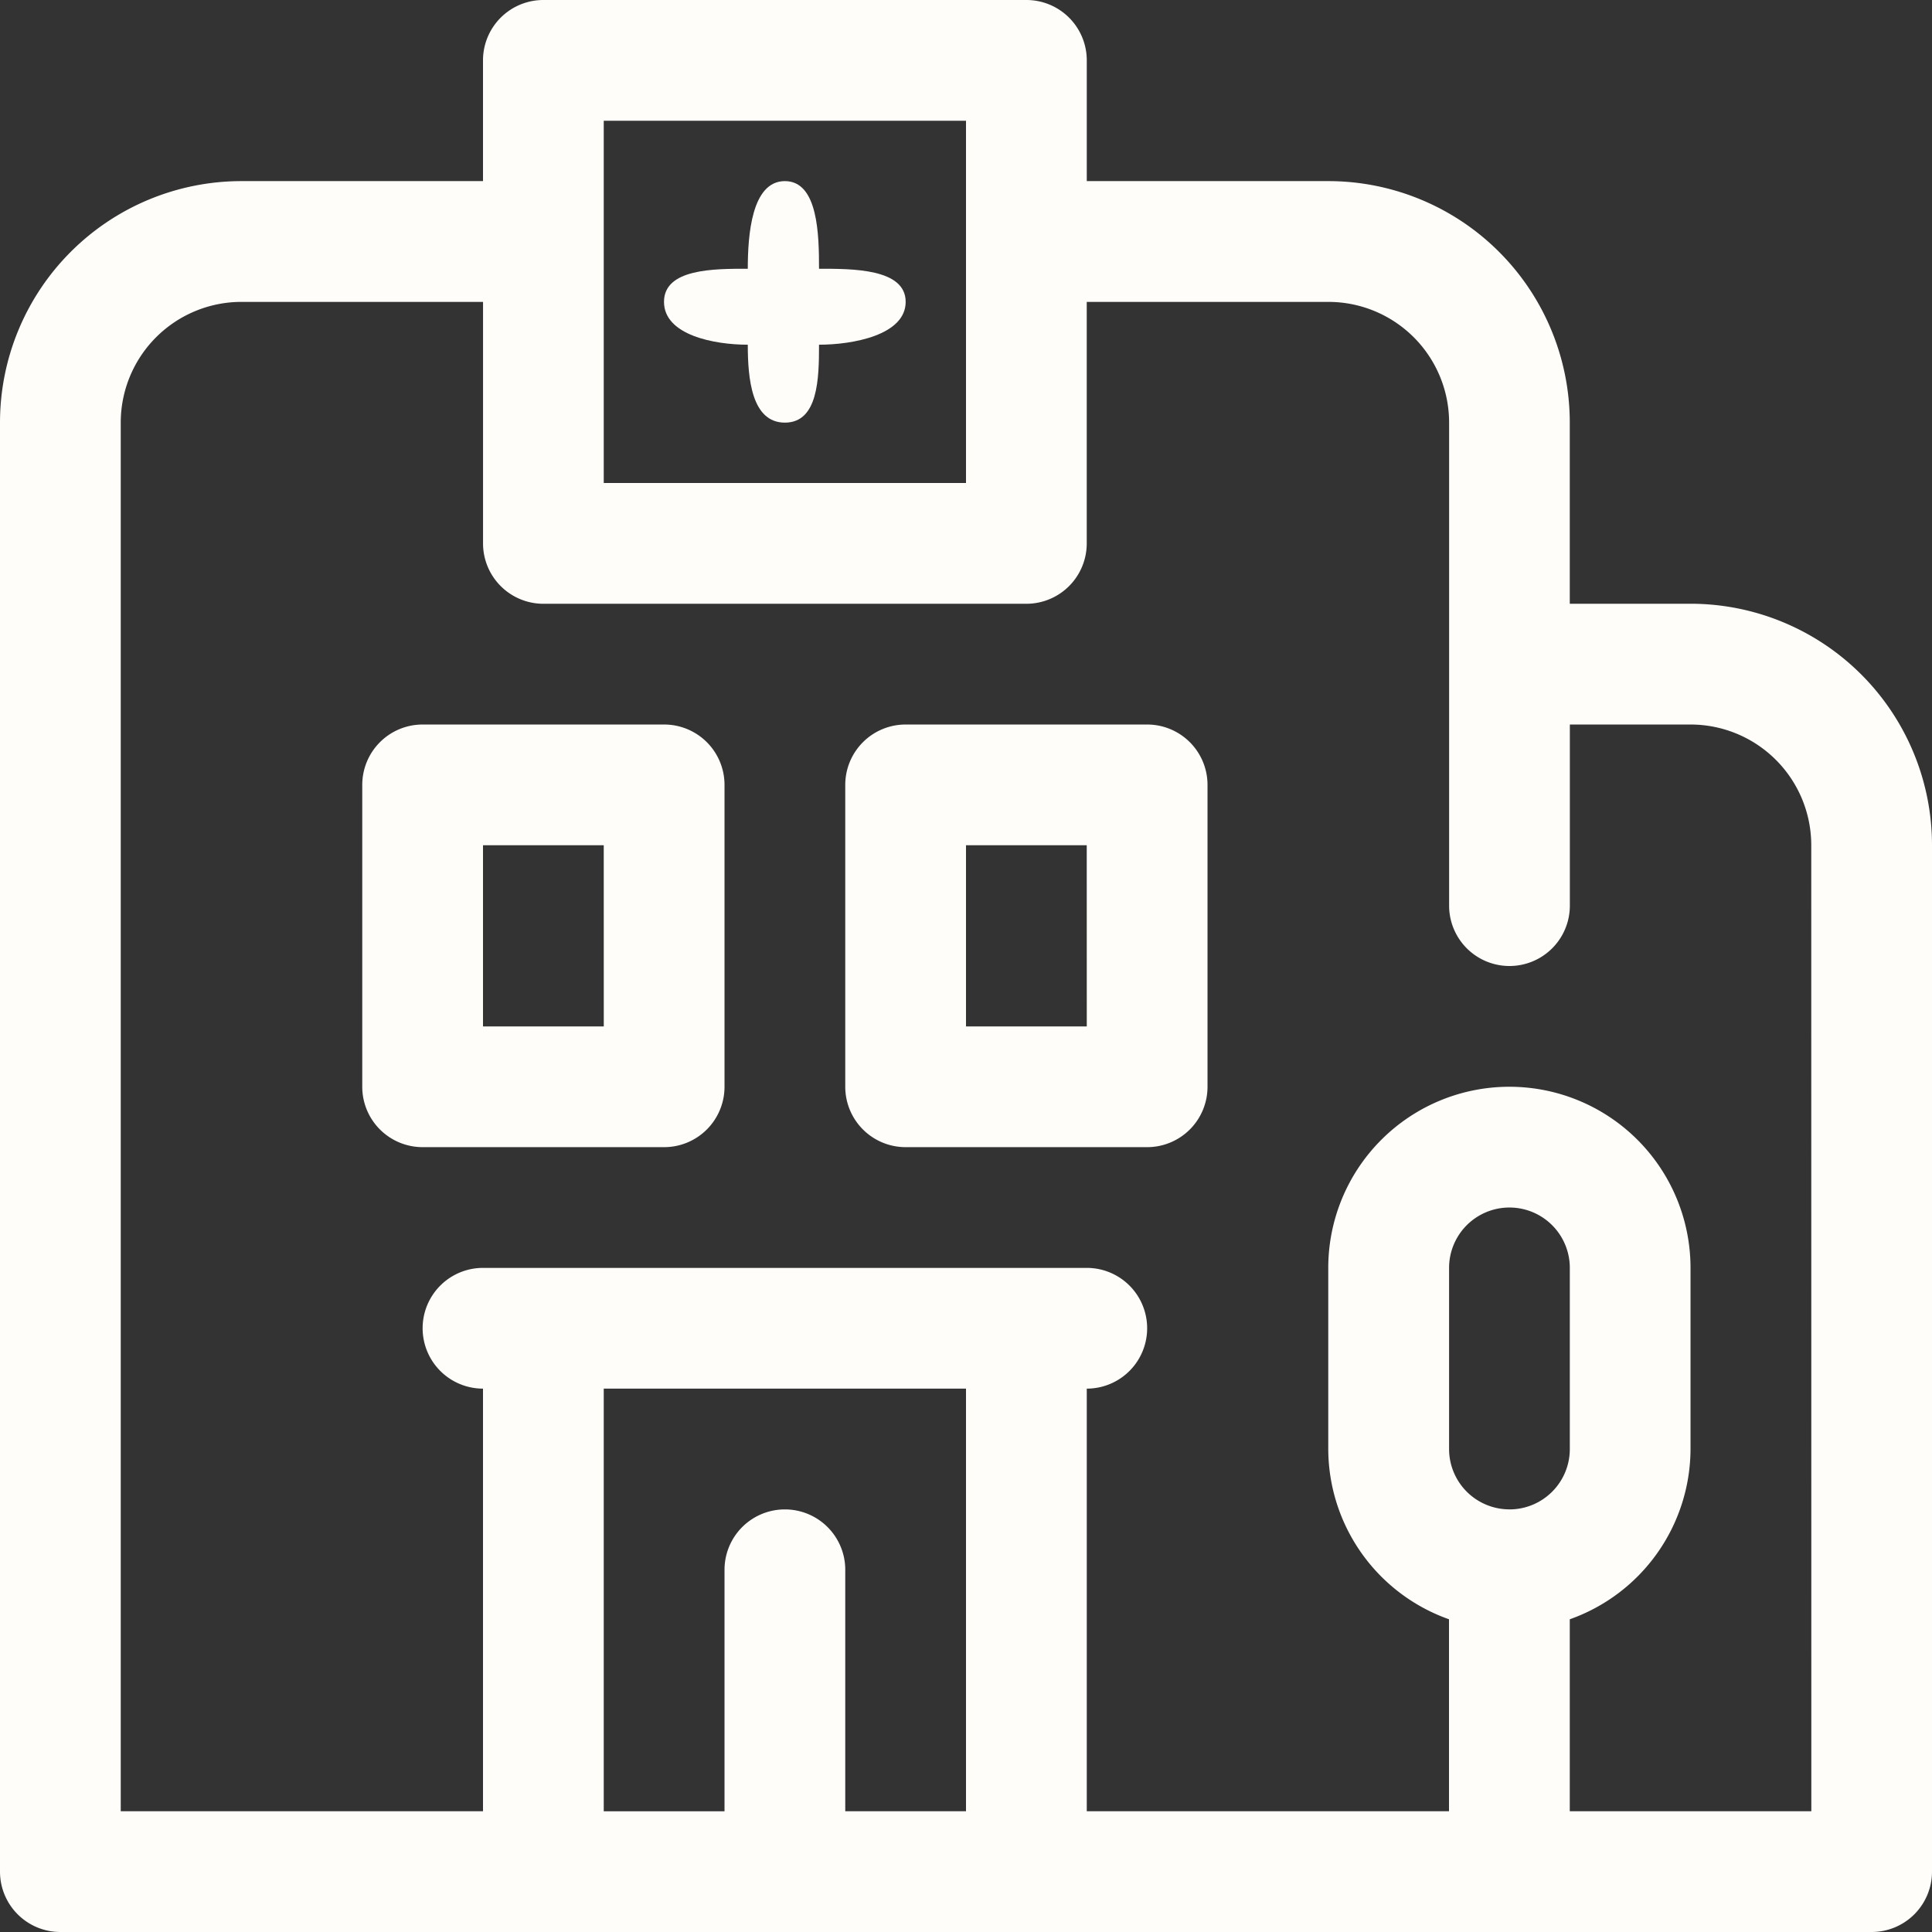
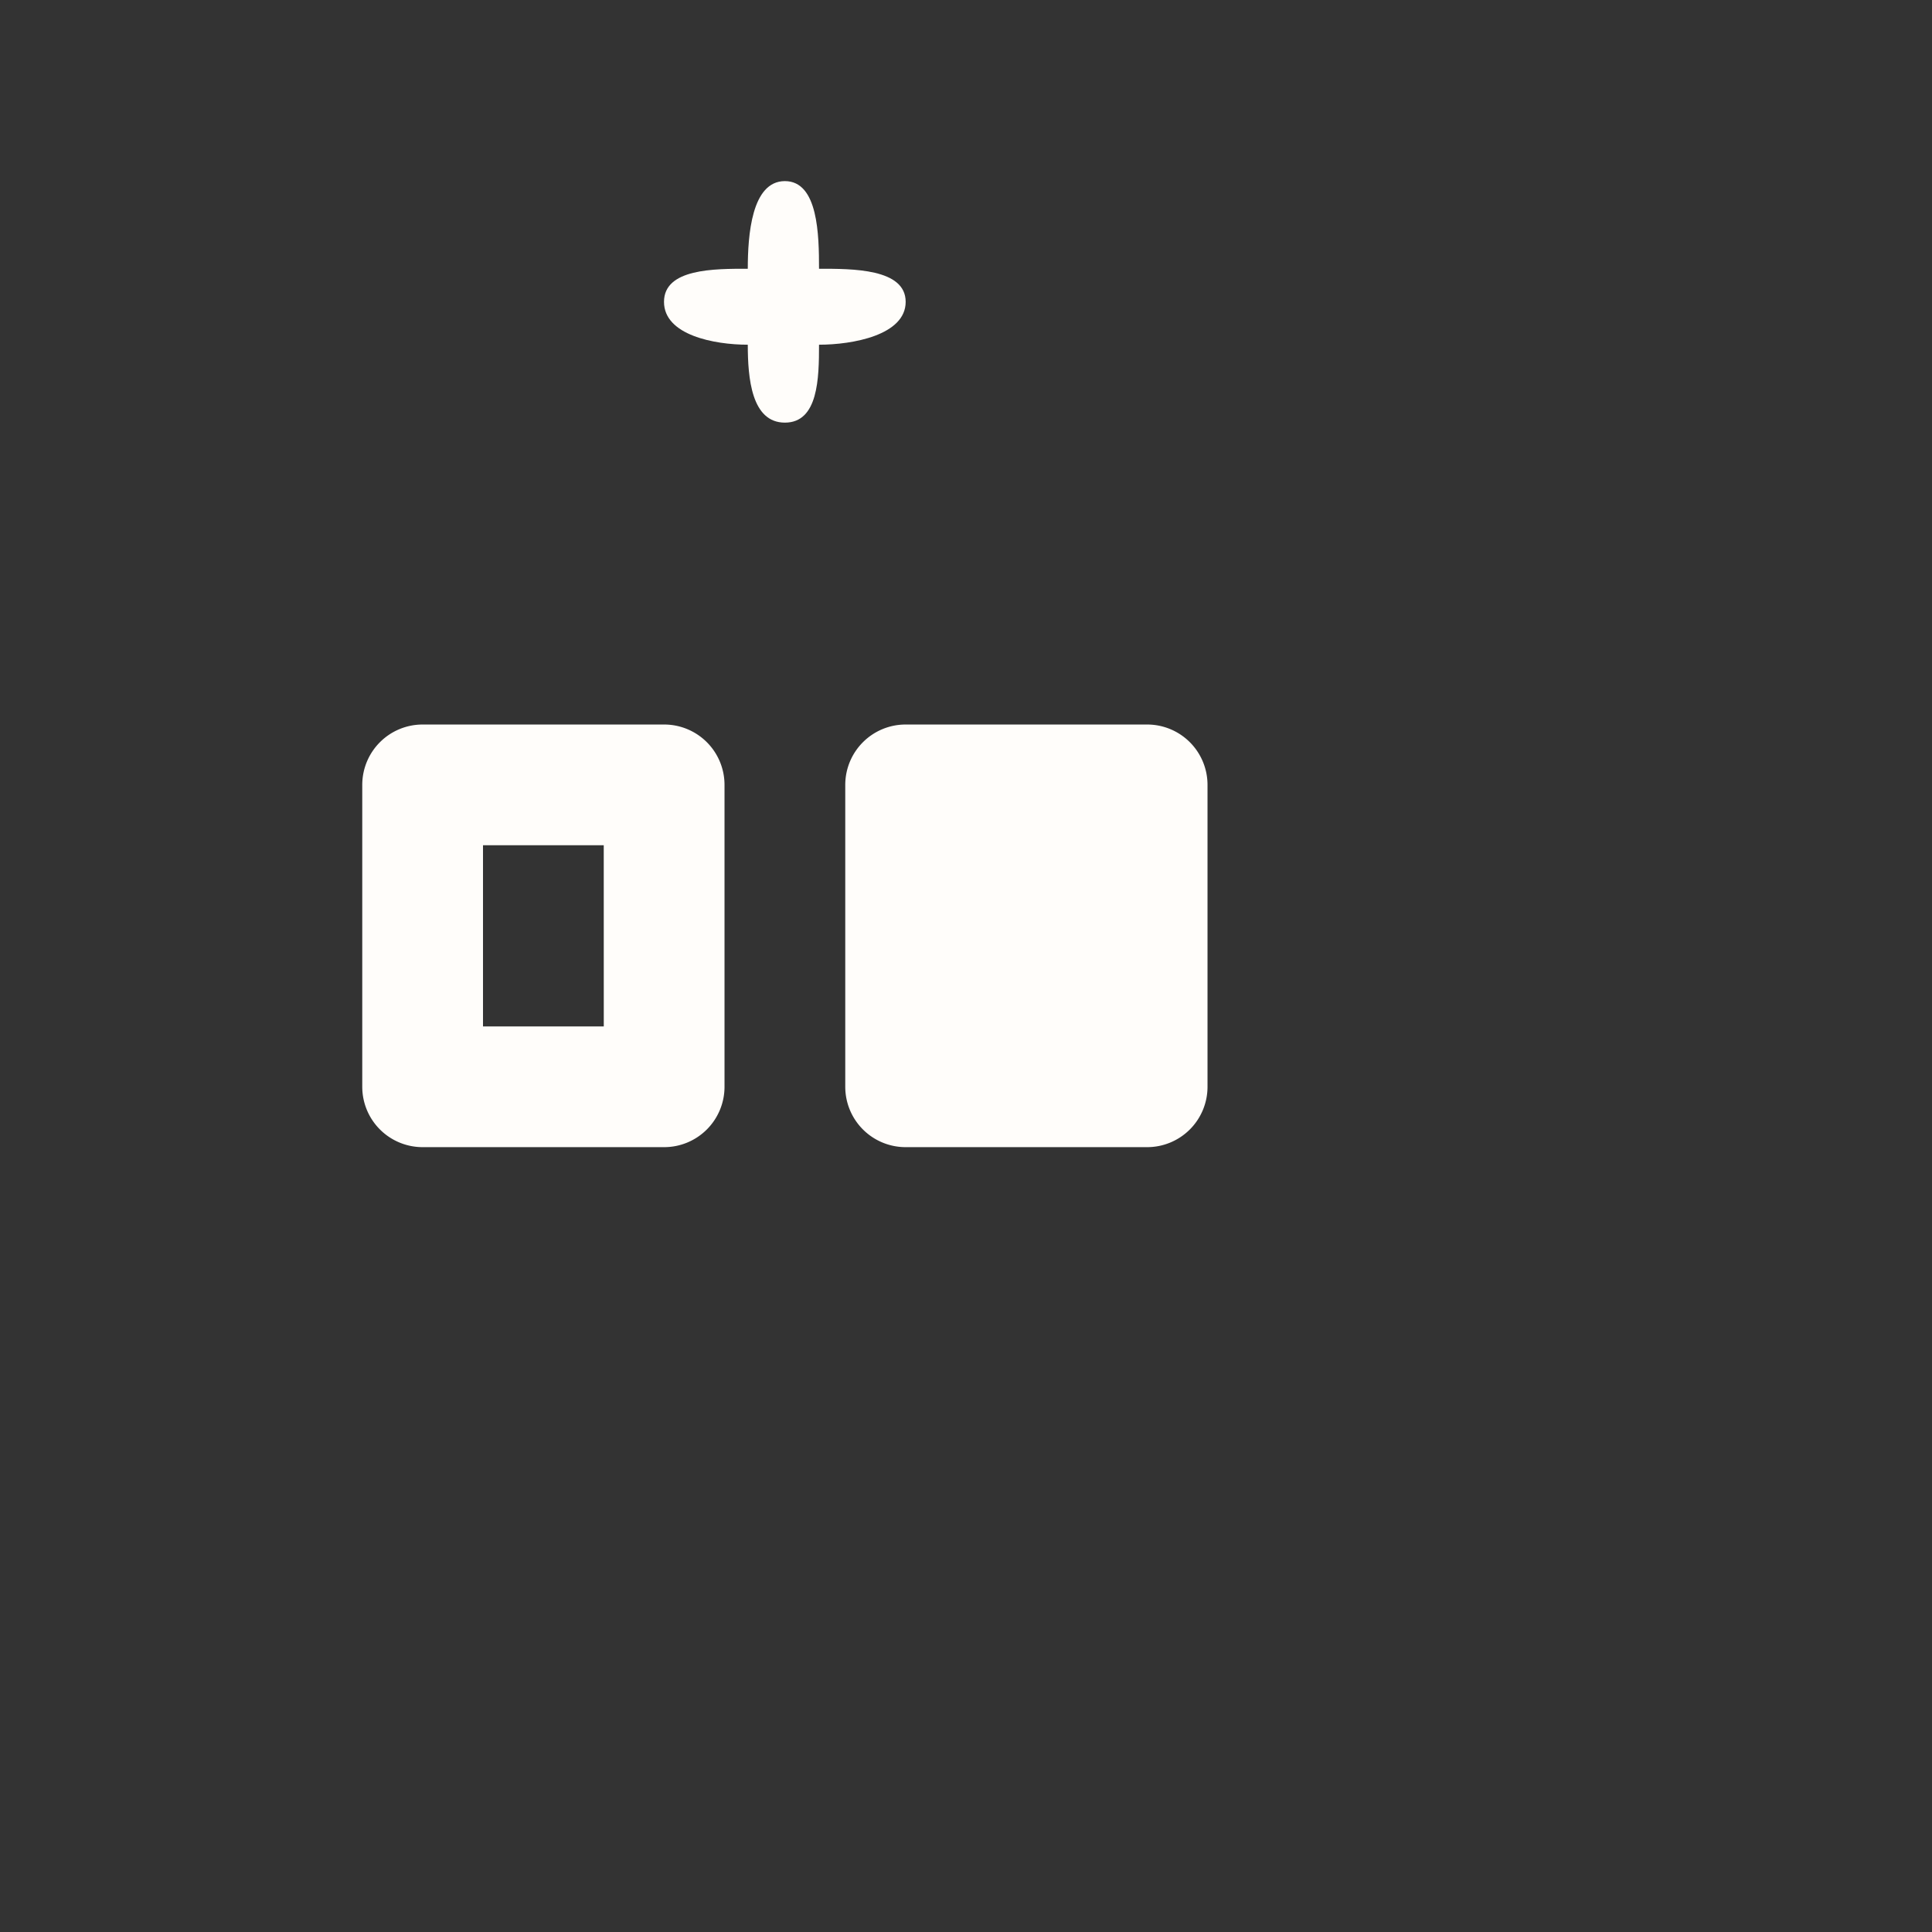
<svg xmlns="http://www.w3.org/2000/svg" width="52.068" height="52.069" viewBox="0 0 52.068 52.069">
  <rect x="0" y="0" width="52.068" height="52.069" fill="#333333" stroke="none" />
  <g id="hospital" transform="translate(0)">
    <path id="Path_4" data-name="Path 4" d="M15.174,5.362c0-.9-.021-2.362-.92-2.362s-1,1.464-1,2.362c-.9,0-2.258-.007-2.258.892s1.359,1.155,2.258,1.155c0,.9.1,2.1,1,2.1s.92-1.2.92-2.1c.9,0,2.335-.256,2.335-1.155S16.072,5.362,15.174,5.362Z" transform="translate(6.899 1.881)" fill="#fffdfa" />
-     <path id="Path_5" data-name="Path 5" d="M45.56,16.271H42.306V11.39A6.509,6.509,0,0,0,35.8,4.881H29.289V1.627A1.627,1.627,0,0,0,27.661,0H14.644a1.627,1.627,0,0,0-1.627,1.627V4.881H6.509A6.509,6.509,0,0,0,0,11.39V50.441a1.627,1.627,0,0,0,1.627,1.627H50.441a1.627,1.627,0,0,0,1.627-1.627V22.78A6.509,6.509,0,0,0,45.56,16.271ZM16.271,3.254h9.763v9.763H16.271Zm6.509,45.56V42.306a1.627,1.627,0,0,0-3.254,0v6.509H16.271V37.424h9.763v11.39Zm17.9-8.136a1.627,1.627,0,0,1-1.627-1.627V34.17a1.627,1.627,0,1,1,3.254,0v4.881A1.627,1.627,0,0,1,40.679,40.679Zm8.136,8.136H42.306V43.64a4.881,4.881,0,0,0,3.254-4.589V34.17a4.881,4.881,0,0,0-9.763,0v4.881a4.881,4.881,0,0,0,3.254,4.589v5.174H29.289V37.424a1.627,1.627,0,0,0,0-3.254H13.017a1.627,1.627,0,0,0,0,3.254v11.39H3.254V11.39A3.254,3.254,0,0,1,6.509,8.136h6.509v6.509a1.627,1.627,0,0,0,1.627,1.627H27.661a1.627,1.627,0,0,0,1.627-1.627V8.136H35.8a3.254,3.254,0,0,1,3.254,3.254V24.407a1.627,1.627,0,0,0,3.254,0V19.526H45.56a3.254,3.254,0,0,1,3.254,3.254Z" transform="translate(0)" fill="#fffdfa" />
    <path id="Path_6" data-name="Path 6" d="M14.136,12H7.627A1.627,1.627,0,0,0,6,13.627v8.136A1.627,1.627,0,0,0,7.627,23.39h6.509a1.627,1.627,0,0,0,1.627-1.627V13.627A1.627,1.627,0,0,0,14.136,12Zm-1.627,8.136H9.254V15.254h3.254Z" transform="translate(3.763 7.526)" fill="#fffdfa" />
-     <path id="Path_7" data-name="Path 7" d="M22.136,12H15.627A1.627,1.627,0,0,0,14,13.627v8.136a1.627,1.627,0,0,0,1.627,1.627h6.509a1.627,1.627,0,0,0,1.627-1.627V13.627A1.627,1.627,0,0,0,22.136,12Zm-1.627,8.136H17.254V15.254h3.254Z" transform="translate(8.78 7.526)" fill="#fffdfa" />
+     <path id="Path_7" data-name="Path 7" d="M22.136,12H15.627A1.627,1.627,0,0,0,14,13.627v8.136a1.627,1.627,0,0,0,1.627,1.627h6.509a1.627,1.627,0,0,0,1.627-1.627V13.627A1.627,1.627,0,0,0,22.136,12ZH17.254V15.254h3.254Z" transform="translate(8.78 7.526)" fill="#fffdfa" />
  </g>
</svg>